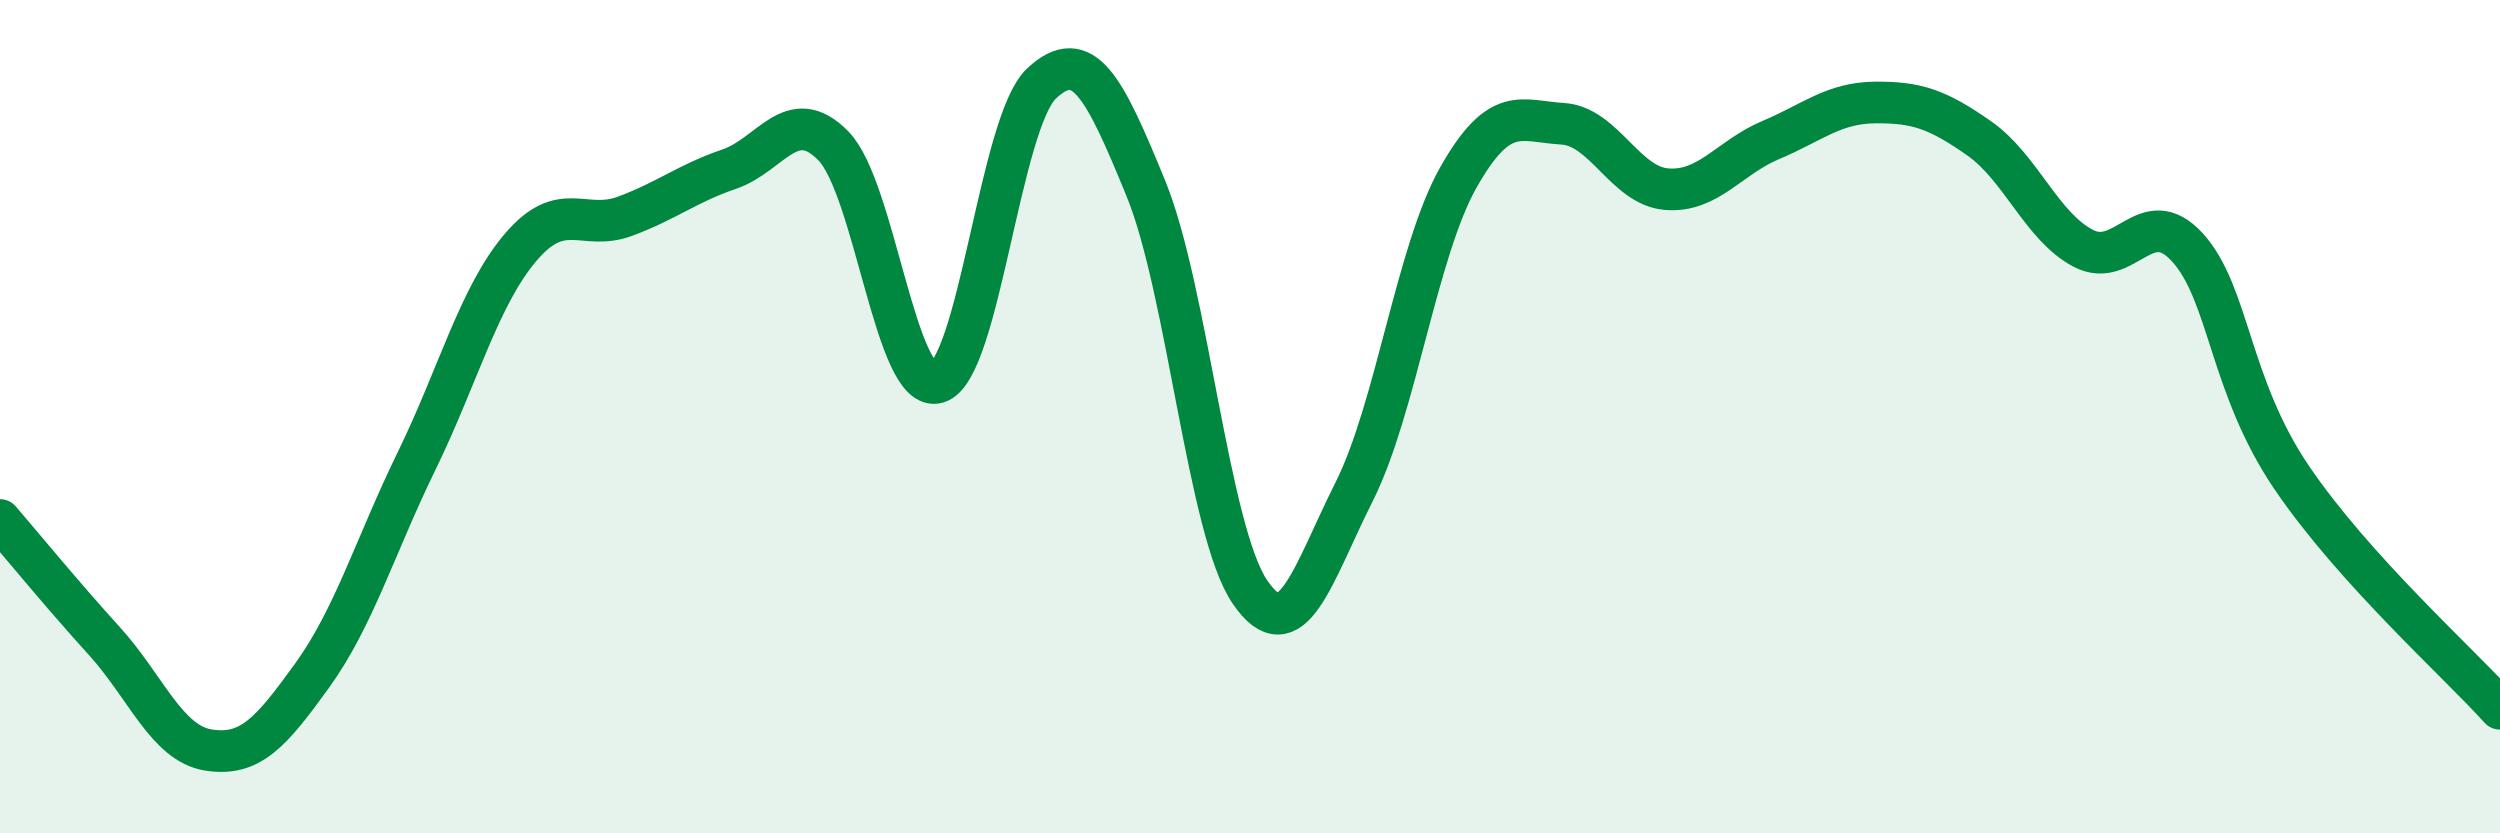
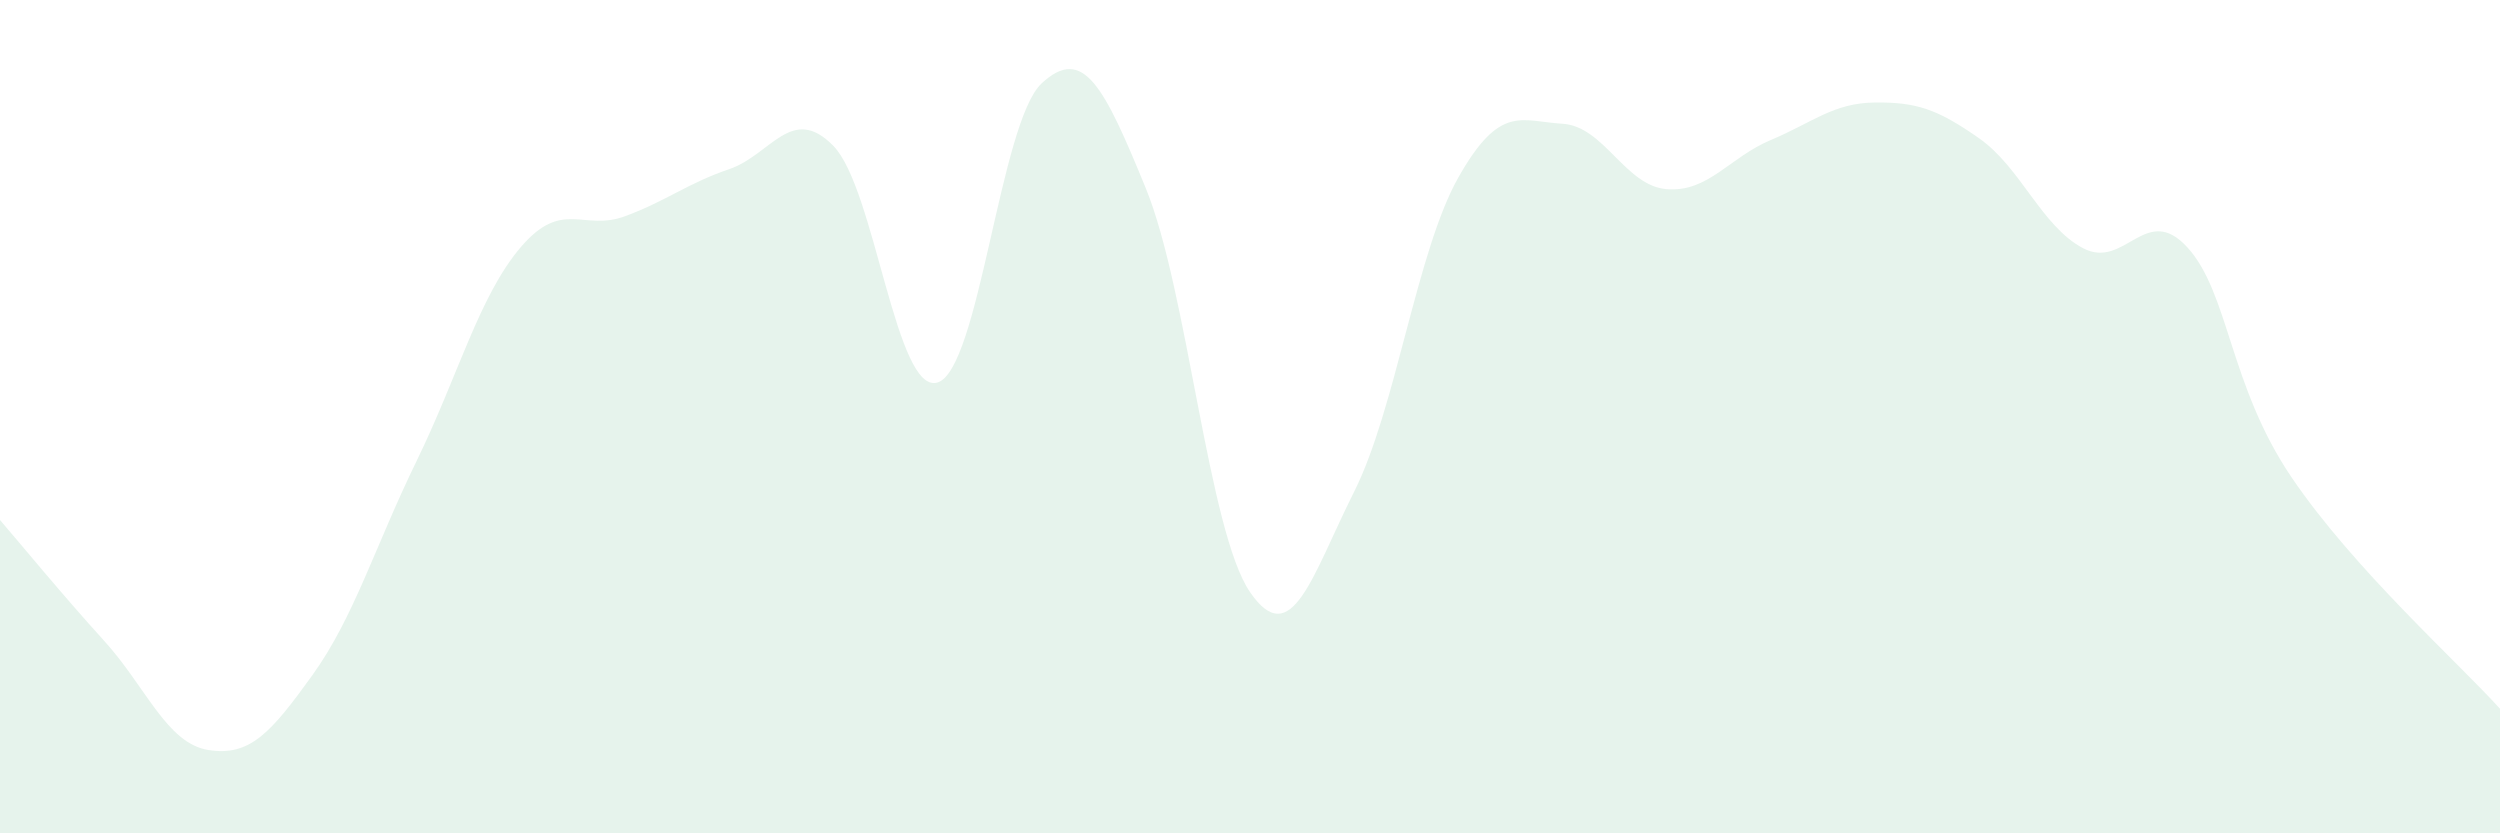
<svg xmlns="http://www.w3.org/2000/svg" width="60" height="20" viewBox="0 0 60 20">
  <path d="M 0,12.48 C 0.5,13.06 1.5,14.28 2.5,15.38 C 3.5,16.48 4,17.84 5,18 C 6,18.16 6.5,17.59 7.5,16.2 C 8.5,14.81 9,13.11 10,11.06 C 11,9.01 11.5,7.1 12.5,5.93 C 13.5,4.76 14,5.56 15,5.19 C 16,4.82 16.5,4.4 17.5,4.06 C 18.5,3.72 19,2.48 20,3.5 C 21,4.52 21.5,9.48 22.5,9.18 C 23.5,8.88 24,2.93 25,2 C 26,1.07 26.5,2.08 27.5,4.52 C 28.5,6.96 29,12.75 30,14.21 C 31,15.67 31.5,13.79 32.5,11.8 C 33.5,9.81 34,6.03 35,4.26 C 36,2.49 36.5,2.91 37.5,2.97 C 38.5,3.03 39,4.46 40,4.54 C 41,4.62 41.5,3.78 42.5,3.36 C 43.5,2.94 44,2.47 45,2.46 C 46,2.45 46.5,2.62 47.5,3.32 C 48.5,4.02 49,5.44 50,5.96 C 51,6.48 51.5,4.84 52.5,5.94 C 53.5,7.04 53.5,9.25 55,11.46 C 56.5,13.67 59,15.9 60,17.01L60 20L0 20Z" fill="#008740" opacity="0.1" stroke-linecap="round" stroke-linejoin="round" />
-   <path d="M 0,12.48 C 0.5,13.06 1.5,14.28 2.5,15.38 C 3.5,16.48 4,17.84 5,18 C 6,18.16 6.5,17.59 7.5,16.2 C 8.5,14.81 9,13.11 10,11.06 C 11,9.01 11.5,7.1 12.5,5.93 C 13.5,4.76 14,5.56 15,5.19 C 16,4.82 16.5,4.4 17.5,4.06 C 18.5,3.72 19,2.48 20,3.5 C 21,4.52 21.5,9.48 22.5,9.18 C 23.5,8.88 24,2.93 25,2 C 26,1.07 26.5,2.08 27.5,4.52 C 28.5,6.96 29,12.75 30,14.21 C 31,15.67 31.5,13.79 32.5,11.8 C 33.5,9.81 34,6.03 35,4.26 C 36,2.49 36.5,2.91 37.5,2.97 C 38.5,3.03 39,4.46 40,4.54 C 41,4.62 41.5,3.78 42.5,3.36 C 43.5,2.94 44,2.47 45,2.46 C 46,2.45 46.5,2.62 47.5,3.32 C 48.5,4.02 49,5.44 50,5.96 C 51,6.48 51.5,4.84 52.5,5.94 C 53.5,7.04 53.5,9.25 55,11.46 C 56.5,13.67 59,15.9 60,17.01" stroke="#008740" stroke-width="1" fill="none" stroke-linecap="round" stroke-linejoin="round" />
</svg>